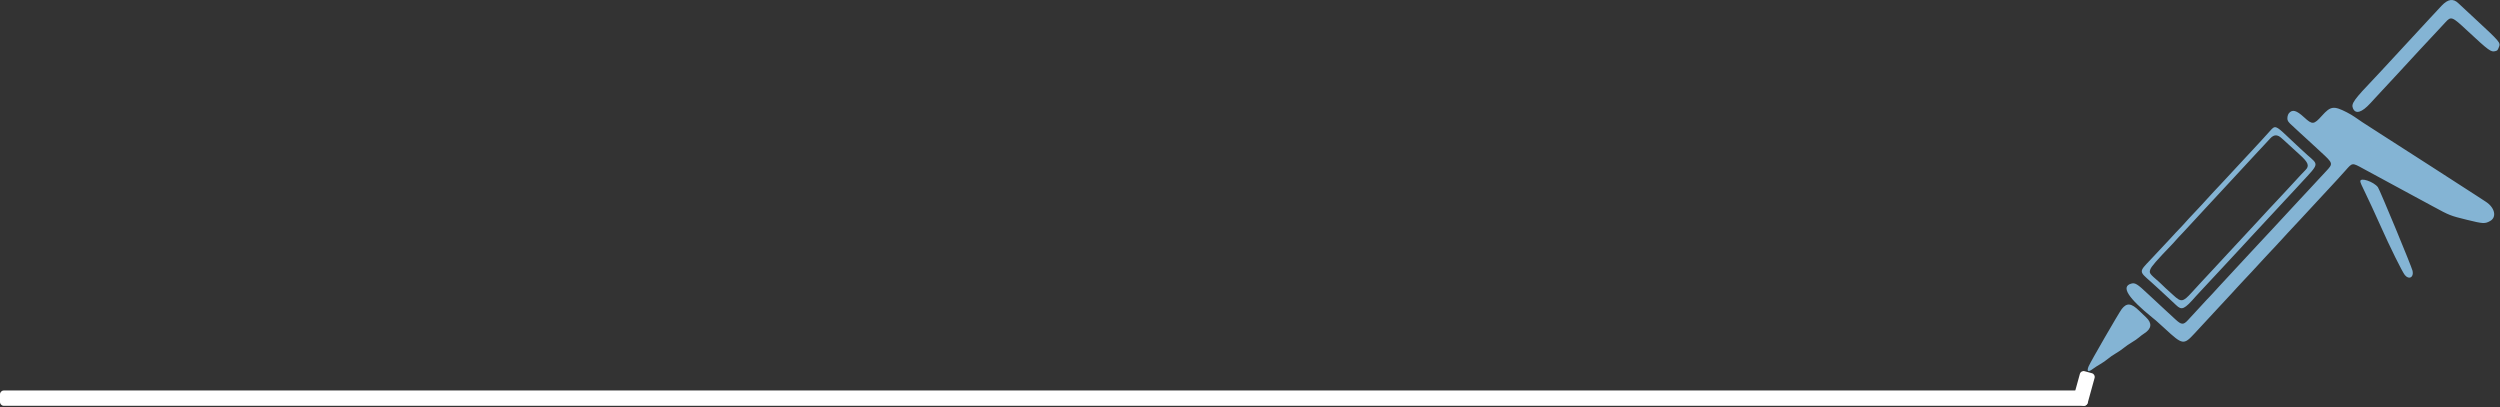
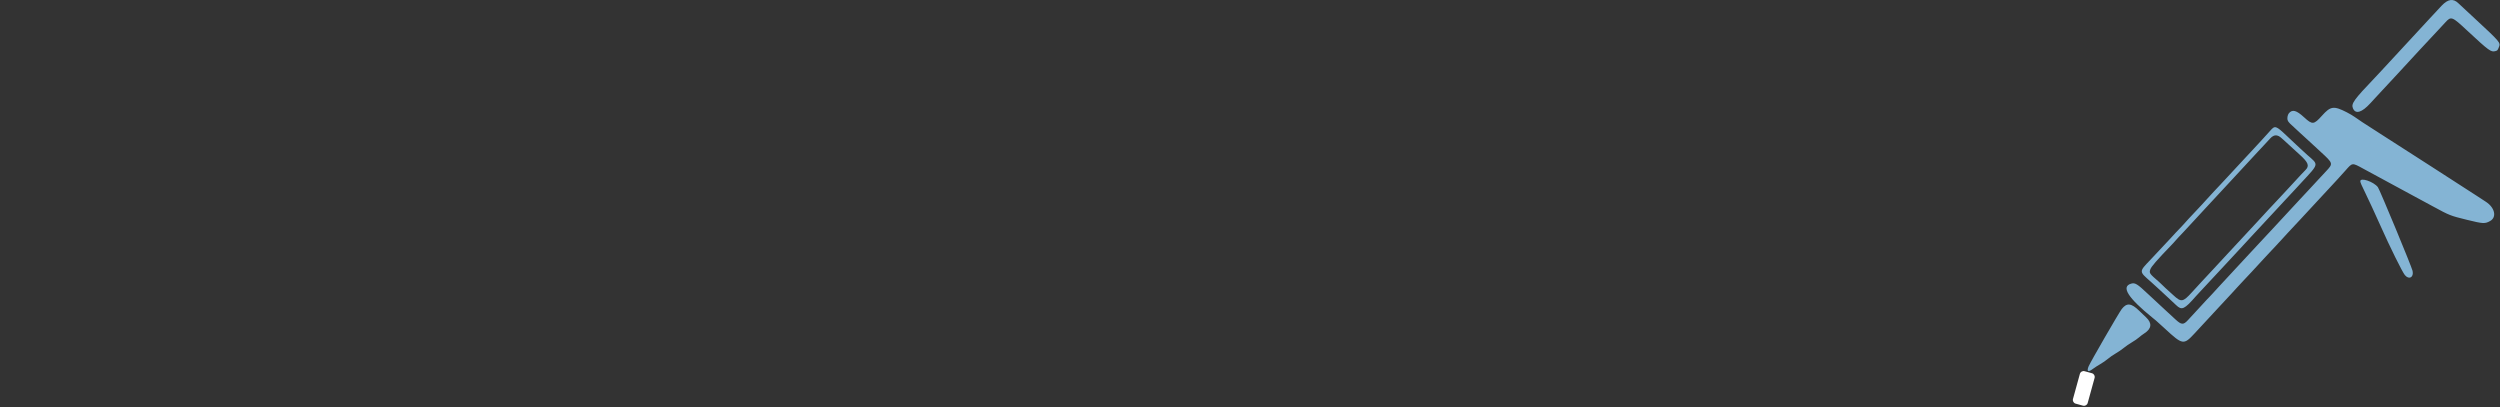
<svg xmlns="http://www.w3.org/2000/svg" width="100%" height="100%" viewBox="0 0 958 156" version="1.1" xml:space="preserve" style="fill-rule:evenodd;clip-rule:evenodd;stroke-linejoin:round;stroke-miterlimit:1.414;">
  <rect x="0" y="0" width="958" height="156" fill="#333333" stroke="none" />
  <path id="path2" d="M935.632,2.181c-0.78,0.817 -2.857,3.047 -4.615,4.956c-1.759,1.908 -3.655,3.962 -4.214,4.562c-3.134,3.366 -10.658,11.501 -14.053,15.194c-0.728,0.793 -1.857,1.998 -2.507,2.68c-8.34,8.732 -9.358,10.153 -8.58,11.964c0.996,2.321 3.381,1.606 6.684,-2.003c0.728,-0.795 1.675,-1.824 2.105,-2.286c0.43,-0.462 1.484,-1.6 2.343,-2.53c0.858,-0.929 2.02,-2.177 2.582,-2.771c0.562,-0.596 2.074,-2.226 3.36,-3.623c1.286,-1.397 2.866,-3.108 3.512,-3.803c2,-2.155 4.414,-4.772 5.226,-5.666c0.826,-0.911 2.814,-3.039 7.165,-7.671c0.712,-0.759 1.744,-1.875 2.295,-2.481c2.341,-2.579 2.586,-2.492 8.497,3.013c8.315,7.744 9.129,8.338 10.793,7.874c0.772,-0.216 0.873,-0.323 1.28,-1.342c0.792,-1.983 1.009,-1.725 -10.216,-12.132c-2.549,-2.362 -4.915,-4.565 -5.257,-4.891c-1.984,-1.896 -3.955,-1.601 -6.4,0.956m-58.536,41.231c-0.527,0.629 -0.741,2.017 -0.425,2.753c0.308,0.718 0.497,0.91 4.516,4.571c1.641,1.496 3.555,3.247 4.25,3.891c0.696,0.645 2.369,2.19 3.718,3.434c5.02,4.63 4.999,4.552 2.093,7.675c-0.903,0.971 -2.206,2.369 -2.896,3.107c-0.689,0.738 -1.531,1.649 -1.873,2.027c-0.341,0.377 -1.29,1.4 -2.11,2.274c-0.819,0.873 -2.035,2.175 -2.701,2.894c-0.666,0.717 -1.756,1.892 -2.423,2.61c-0.666,0.717 -2.265,2.444 -3.553,3.837c-1.289,1.393 -2.87,3.101 -3.515,3.794c-0.646,0.695 -1.806,1.945 -2.58,2.778c-0.774,0.834 -2.323,2.495 -3.444,3.692c-1.121,1.198 -2.74,2.939 -3.598,3.868c-2.741,2.971 -3.872,4.187 -5.237,5.641c-0.733,0.781 -1.683,1.806 -2.109,2.276c-0.95,1.05 -3.311,3.597 -5,5.394c-0.69,0.735 -1.757,1.901 -2.37,2.593c-0.614,0.692 -1.157,1.275 -1.208,1.297c-0.052,0.022 -0.498,0.484 -0.992,1.026c-0.495,0.541 -1.601,1.744 -2.46,2.672c-1.573,1.701 -3.141,3.399 -4.804,5.202c-1.685,1.826 -2.467,1.782 -4.674,-0.261c-0.741,-0.687 -2.568,-2.372 -4.059,-3.744c-3.462,-3.187 -4.535,-4.182 -6.481,-6.019c-4.157,-3.92 -4.977,-4.427 -6.473,-4.01c-4.014,1.12 -1.302,5.431 8.29,13.176c0.304,0.246 0.843,0.684 1.196,0.972c0.354,0.288 1.934,1.719 3.512,3.179c6.639,6.145 7.122,6.229 11.113,1.934c2.097,-2.258 3.83,-4.127 4.53,-4.889c2.247,-2.443 4.038,-4.377 4.921,-5.312c2.895,-3.065 4.074,-4.334 4.77,-5.131c0.422,-0.482 1.506,-1.67 2.412,-2.637c0.904,-0.969 2.101,-2.254 2.659,-2.857c0.559,-0.602 1.618,-1.729 2.354,-2.505c0.735,-0.776 1.755,-1.875 2.266,-2.444c0.51,-0.57 1.597,-1.751 2.416,-2.628c0.818,-0.877 1.944,-2.086 2.503,-2.688c0.558,-0.603 1.688,-1.806 2.51,-2.674c0.821,-0.868 1.77,-1.893 2.109,-2.277c0.339,-0.382 1.317,-1.457 2.176,-2.386c1.48,-1.602 2.455,-2.646 5.442,-5.829c0.711,-0.758 2.31,-2.486 3.554,-3.837c1.242,-1.352 2.719,-2.945 3.28,-3.54c1.732,-1.835 3.949,-4.226 4.923,-5.308c0.511,-0.567 1.459,-1.595 2.107,-2.282c0.648,-0.689 2.033,-2.222 3.079,-3.408c2.685,-3.043 2.49,-3.025 6.852,-0.641c1.62,0.886 4.967,2.699 7.437,4.026c2.47,1.329 5.436,2.936 6.592,3.571c1.157,0.635 3.489,1.897 5.183,2.805c1.695,0.906 5.038,2.712 7.428,4.012c6.416,3.487 6.655,3.582 12.944,5.126c6.35,1.56 6.971,1.593 8.982,0.475c2.619,-1.457 1.813,-5.124 -1.616,-7.35c-0.582,-0.378 -2.103,-1.371 -3.377,-2.207c-2.642,-1.733 -13.387,-8.667 -17.232,-11.12c-1.413,-0.902 -5.542,-3.552 -9.175,-5.891c-3.633,-2.338 -8.484,-5.451 -10.779,-6.918c-6.171,-3.941 -8.717,-5.61 -9.796,-6.425c-0.532,-0.399 -1.874,-1.19 -2.984,-1.754c-4.976,-2.533 -6.186,-2.37 -9.454,1.275c-3.166,3.531 -3.699,3.58 -6.9,0.637c-2.937,-2.7 -4.493,-3.107 -5.819,-1.522m-7.102,6.637c-0.504,0.585 -2.039,2.28 -3.413,3.765c-1.375,1.486 -3.131,3.385 -3.904,4.221c-0.773,0.836 -1.795,1.93 -2.271,2.432c-1.473,1.549 -4.122,4.401 -4.769,5.134c-0.338,0.383 -1.287,1.407 -2.109,2.276c-0.822,0.868 -2.019,2.152 -2.661,2.856c-0.641,0.701 -1.771,1.905 -2.51,2.672c-0.739,0.767 -1.756,1.873 -2.259,2.458c-0.503,0.585 -1.588,1.773 -2.409,2.642c-0.823,0.868 -1.952,2.071 -2.511,2.673c-0.559,0.603 -1.688,1.806 -2.51,2.674c-0.822,0.868 -1.75,1.897 -2.062,2.286c-0.313,0.39 -0.873,0.99 -1.247,1.334c-0.373,0.343 -1.026,1.023 -1.452,1.51c-0.425,0.486 -1.444,1.596 -2.266,2.466c-0.821,0.87 -1.949,2.074 -2.508,2.677c-1.898,2.046 -3.989,4.277 -5.096,5.438c-4.434,4.649 -4.441,4.367 0.2,8.438c0.482,0.423 1.634,1.471 2.562,2.331c0.927,0.859 2.711,2.511 3.966,3.67c1.252,1.158 2.66,2.474 3.125,2.922c2.184,2.099 3.125,1.676 7.572,-3.406c0.337,-0.386 1.216,-1.335 1.952,-2.108c1.889,-1.984 5.061,-5.39 8.841,-9.495c1.286,-1.397 2.799,-3.027 3.36,-3.623c1.792,-1.898 3.966,-4.243 4.922,-5.308c0.51,-0.57 1.528,-1.675 2.261,-2.456c3.532,-3.764 5.637,-6.028 8.602,-9.251c1.329,-1.444 2.91,-3.152 3.515,-3.795c1.432,-1.522 3.906,-4.178 4.695,-5.04c0.342,-0.375 1.36,-1.479 2.261,-2.454c6.878,-7.44 6.726,-6.738 2.31,-10.592c-0.579,-0.505 -1.766,-1.591 -2.635,-2.411c-0.871,-0.821 -2.076,-1.95 -2.678,-2.509c-0.603,-0.559 -1.805,-1.688 -2.673,-2.51c-4.043,-3.829 -4.45,-3.955 -6.201,-1.917m2.734,1.924c0.839,0.255 0.889,0.295 4.787,3.885c1.397,1.286 3.042,2.791 3.657,3.344c3.42,3.074 3.901,4.359 2.248,5.997c-0.79,0.783 -1.945,2.017 -5.214,5.573c-1.285,1.4 -2.832,3.069 -3.436,3.71c-0.605,0.642 -1.733,1.848 -2.508,2.68c-0.774,0.832 -2.009,2.149 -2.744,2.926c-0.734,0.778 -1.684,1.804 -2.108,2.279c-0.424,0.476 -1.442,1.58 -2.261,2.456c-1.765,1.884 -2.693,2.884 -6.019,6.48c-2.743,2.965 -3.896,4.206 -5.787,6.225c-2.593,2.769 -4.559,4.892 -5.154,5.566c-0.598,0.678 -2.039,2.225 -4.773,5.125c-0.734,0.779 -2.313,2.497 -3.509,3.818c-3.387,3.741 -4.076,3.853 -7.021,1.141c-1.014,-0.933 -2.405,-2.195 -3.091,-2.804c-0.687,-0.609 -1.278,-1.178 -1.315,-1.265c-0.037,-0.086 -0.546,-0.568 -1.13,-1.072c-3.681,-3.169 -3.824,-3.37 -3.374,-4.752c0.367,-1.127 2.387,-3.446 8.76,-10.057c0.603,-0.625 1.159,-1.247 1.235,-1.381c0.076,-0.134 0.463,-0.564 0.861,-0.954c0.398,-0.391 1.177,-1.213 1.731,-1.826c1.002,-1.11 1.765,-1.933 4.452,-4.807c1.41,-1.509 4.138,-4.46 5.307,-5.743c0.343,-0.376 1.222,-1.322 1.956,-2.103c1.437,-1.531 2.681,-2.872 6.33,-6.822c1.287,-1.393 2.868,-3.103 3.513,-3.798c0.645,-0.694 2.227,-2.402 3.515,-3.794c1.288,-1.394 2.869,-3.103 3.513,-3.799c0.644,-0.696 1.843,-1.977 2.664,-2.847c0.821,-0.871 1.769,-1.898 2.106,-2.284c0.88,-1.008 1.85,-1.387 2.809,-1.097m31.729,17.465c-0.01,0.433 0.505,1.628 2.058,4.775c1.139,2.309 3.706,7.868 5.704,12.354c3.592,8.065 8.338,17.665 9.316,18.843c1.587,1.915 3.491,0.887 2.963,-1.6c-0.331,-1.554 -12.644,-31.267 -13.304,-32.102c-1.67,-2.114 -6.703,-3.811 -6.737,-2.27m-91.412,48.984c-1.006,1.284 -12.038,20.369 -12.691,21.958c-0.816,1.984 -0.196,2.371 1.601,1.002c0.599,-0.458 1.866,-1.274 2.816,-1.816c0.95,-0.542 2.294,-1.474 2.988,-2.072c0.694,-0.599 2.043,-1.532 2.996,-2.074c0.955,-0.543 2.342,-1.492 3.082,-2.11c0.74,-0.618 2.134,-1.578 3.098,-2.132c0.962,-0.555 2.157,-1.377 2.654,-1.828c0.497,-0.451 1.471,-1.186 2.164,-1.634c2.77,-1.785 2.983,-3.901 0.614,-6.107c-0.555,-0.516 -1.743,-1.653 -2.639,-2.525c-3.048,-2.965 -4.743,-3.132 -6.683,-0.662" style="fill:#84b4d4;" />
-   <path d="M800,151.103c0,-0.81 -0.657,-1.467 -1.467,-1.467l-797.066,0c-0.81,0 -1.467,0.657 -1.467,1.467l0,2.934c0,0.81 0.657,1.467 1.467,1.467l797.066,0c0.81,0 1.467,-0.657 1.467,-1.467l0,-2.934Z" style="fill:#fff;" />
  <path d="M802.649,144.818c0.214,-0.778 -0.243,-1.583 -1.021,-1.797l-2.817,-0.776c-0.777,-0.214 -1.582,0.243 -1.796,1.02l-2.649,9.614c-0.214,0.777 0.243,1.582 1.02,1.796l2.817,0.776c0.778,0.215 1.583,-0.243 1.797,-1.02l2.649,-9.613Z" style="fill:#fff;" />
</svg>